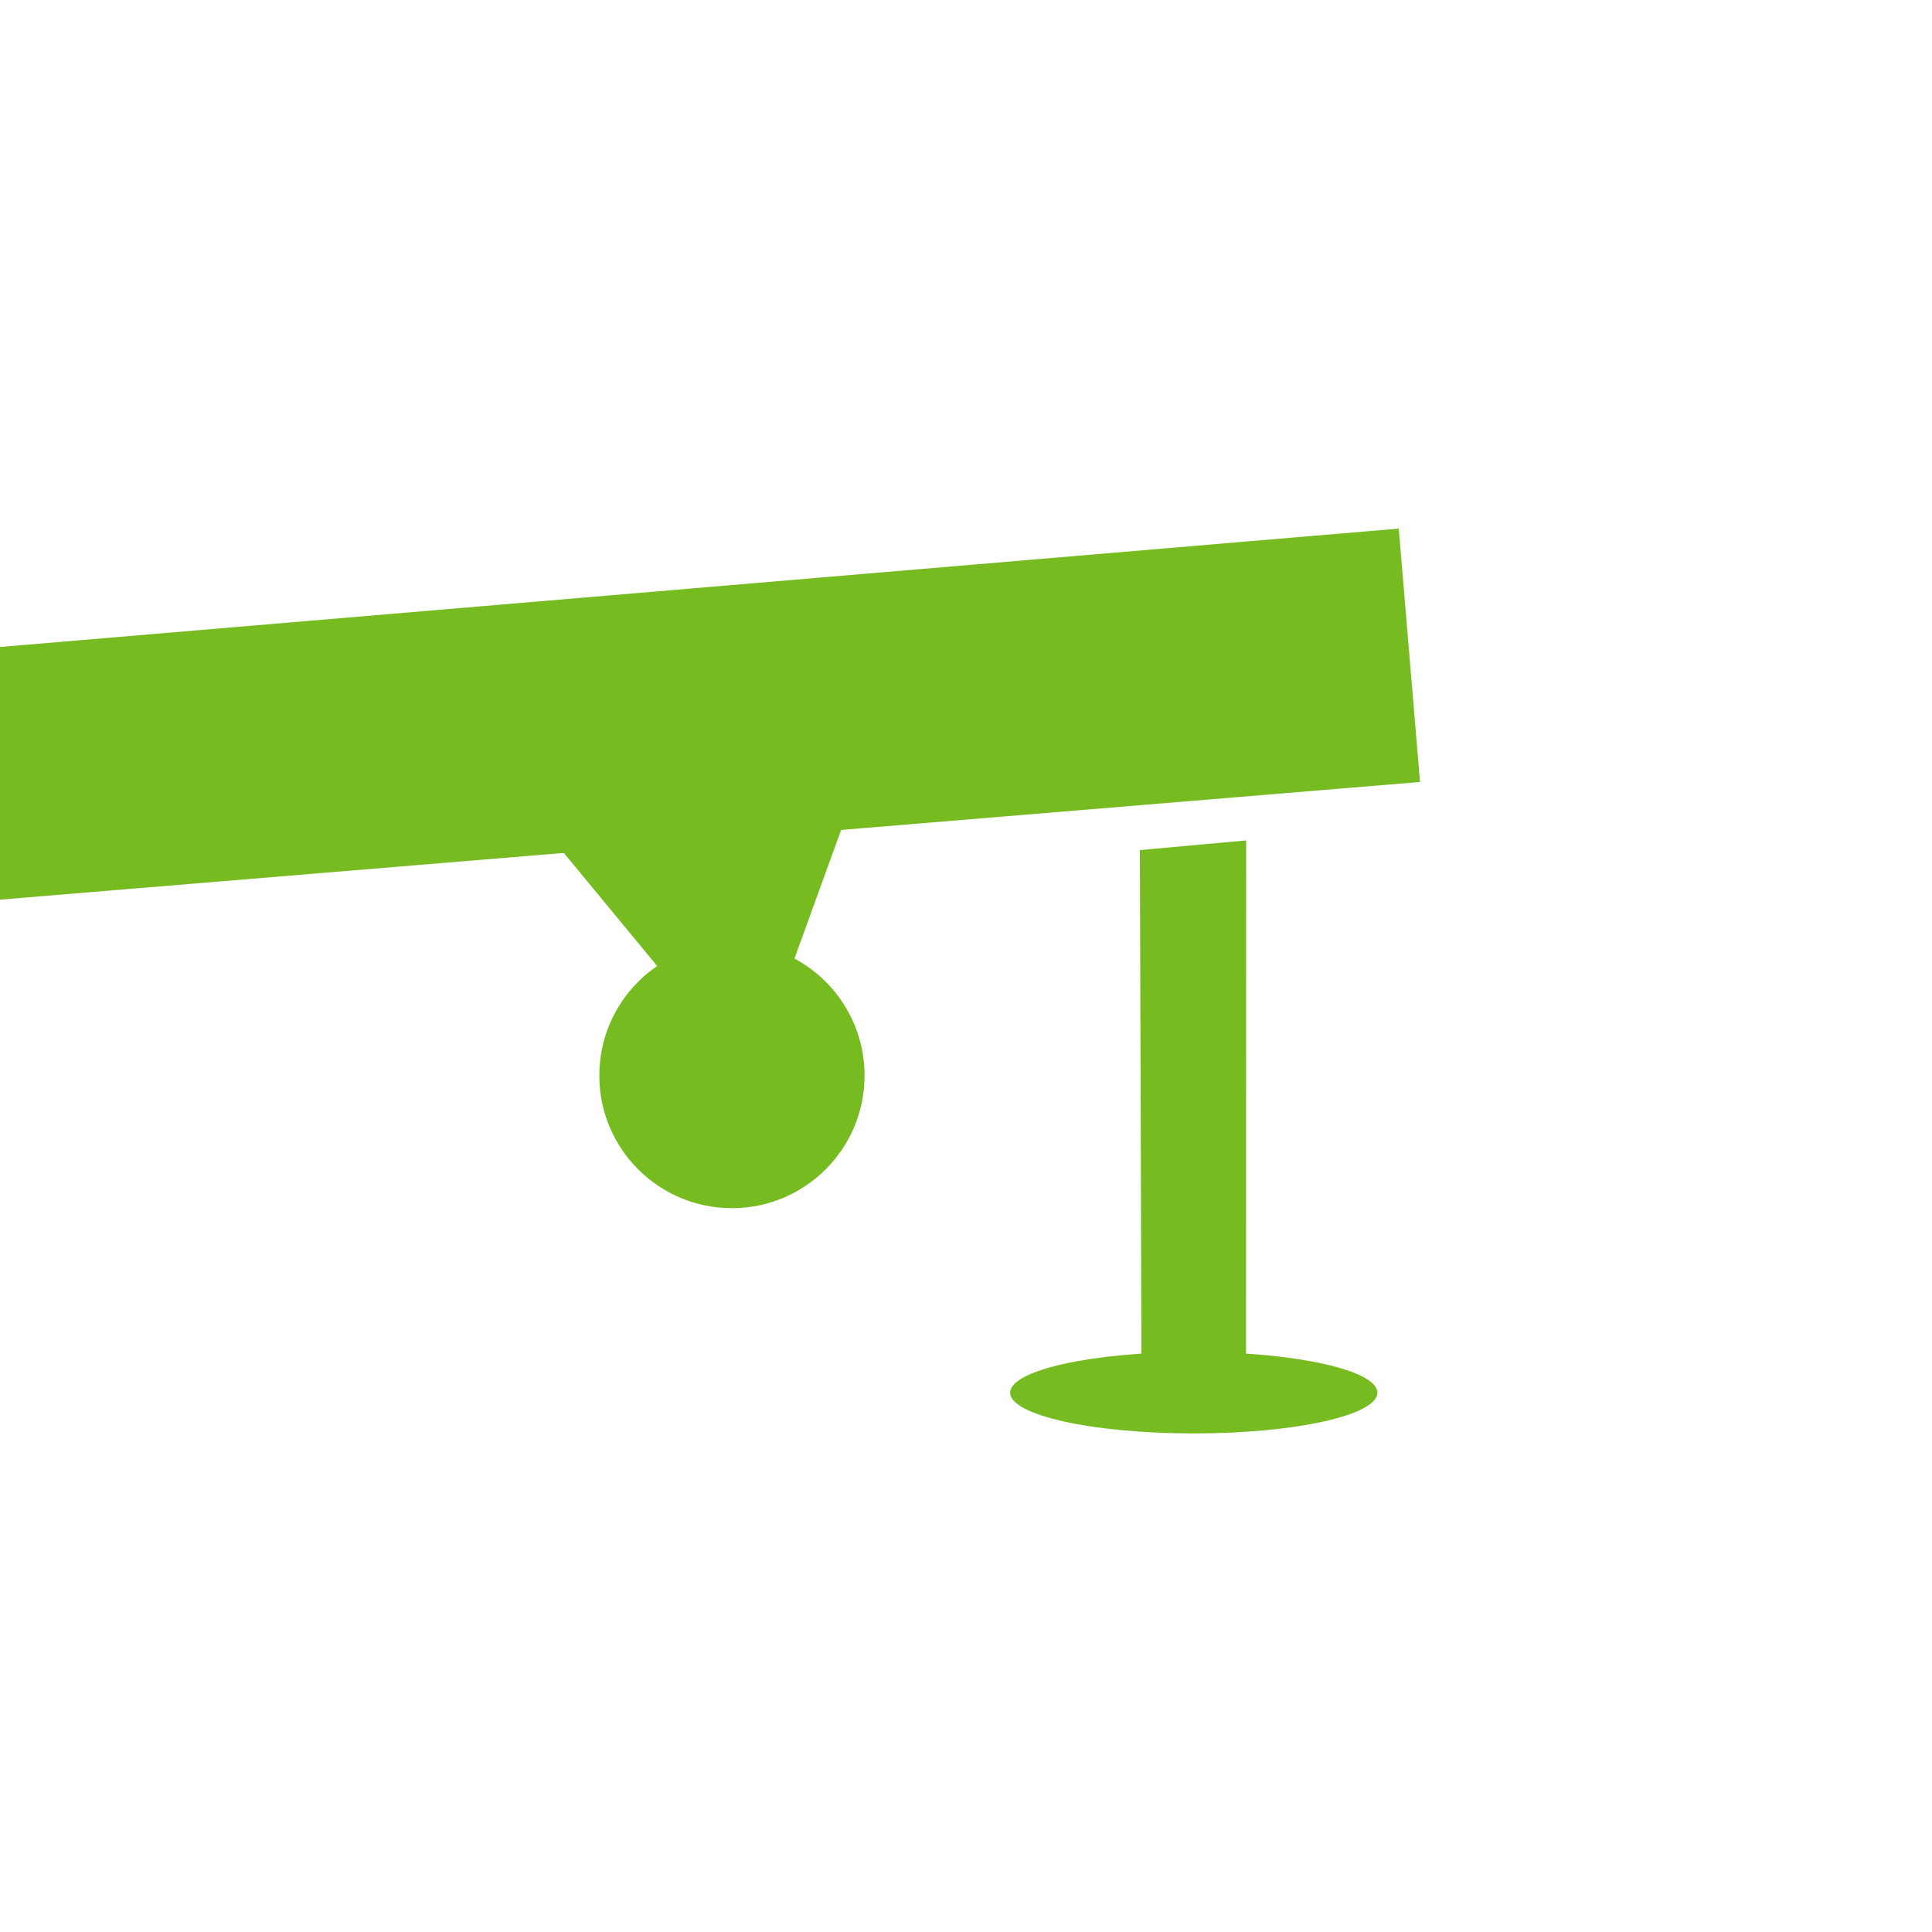
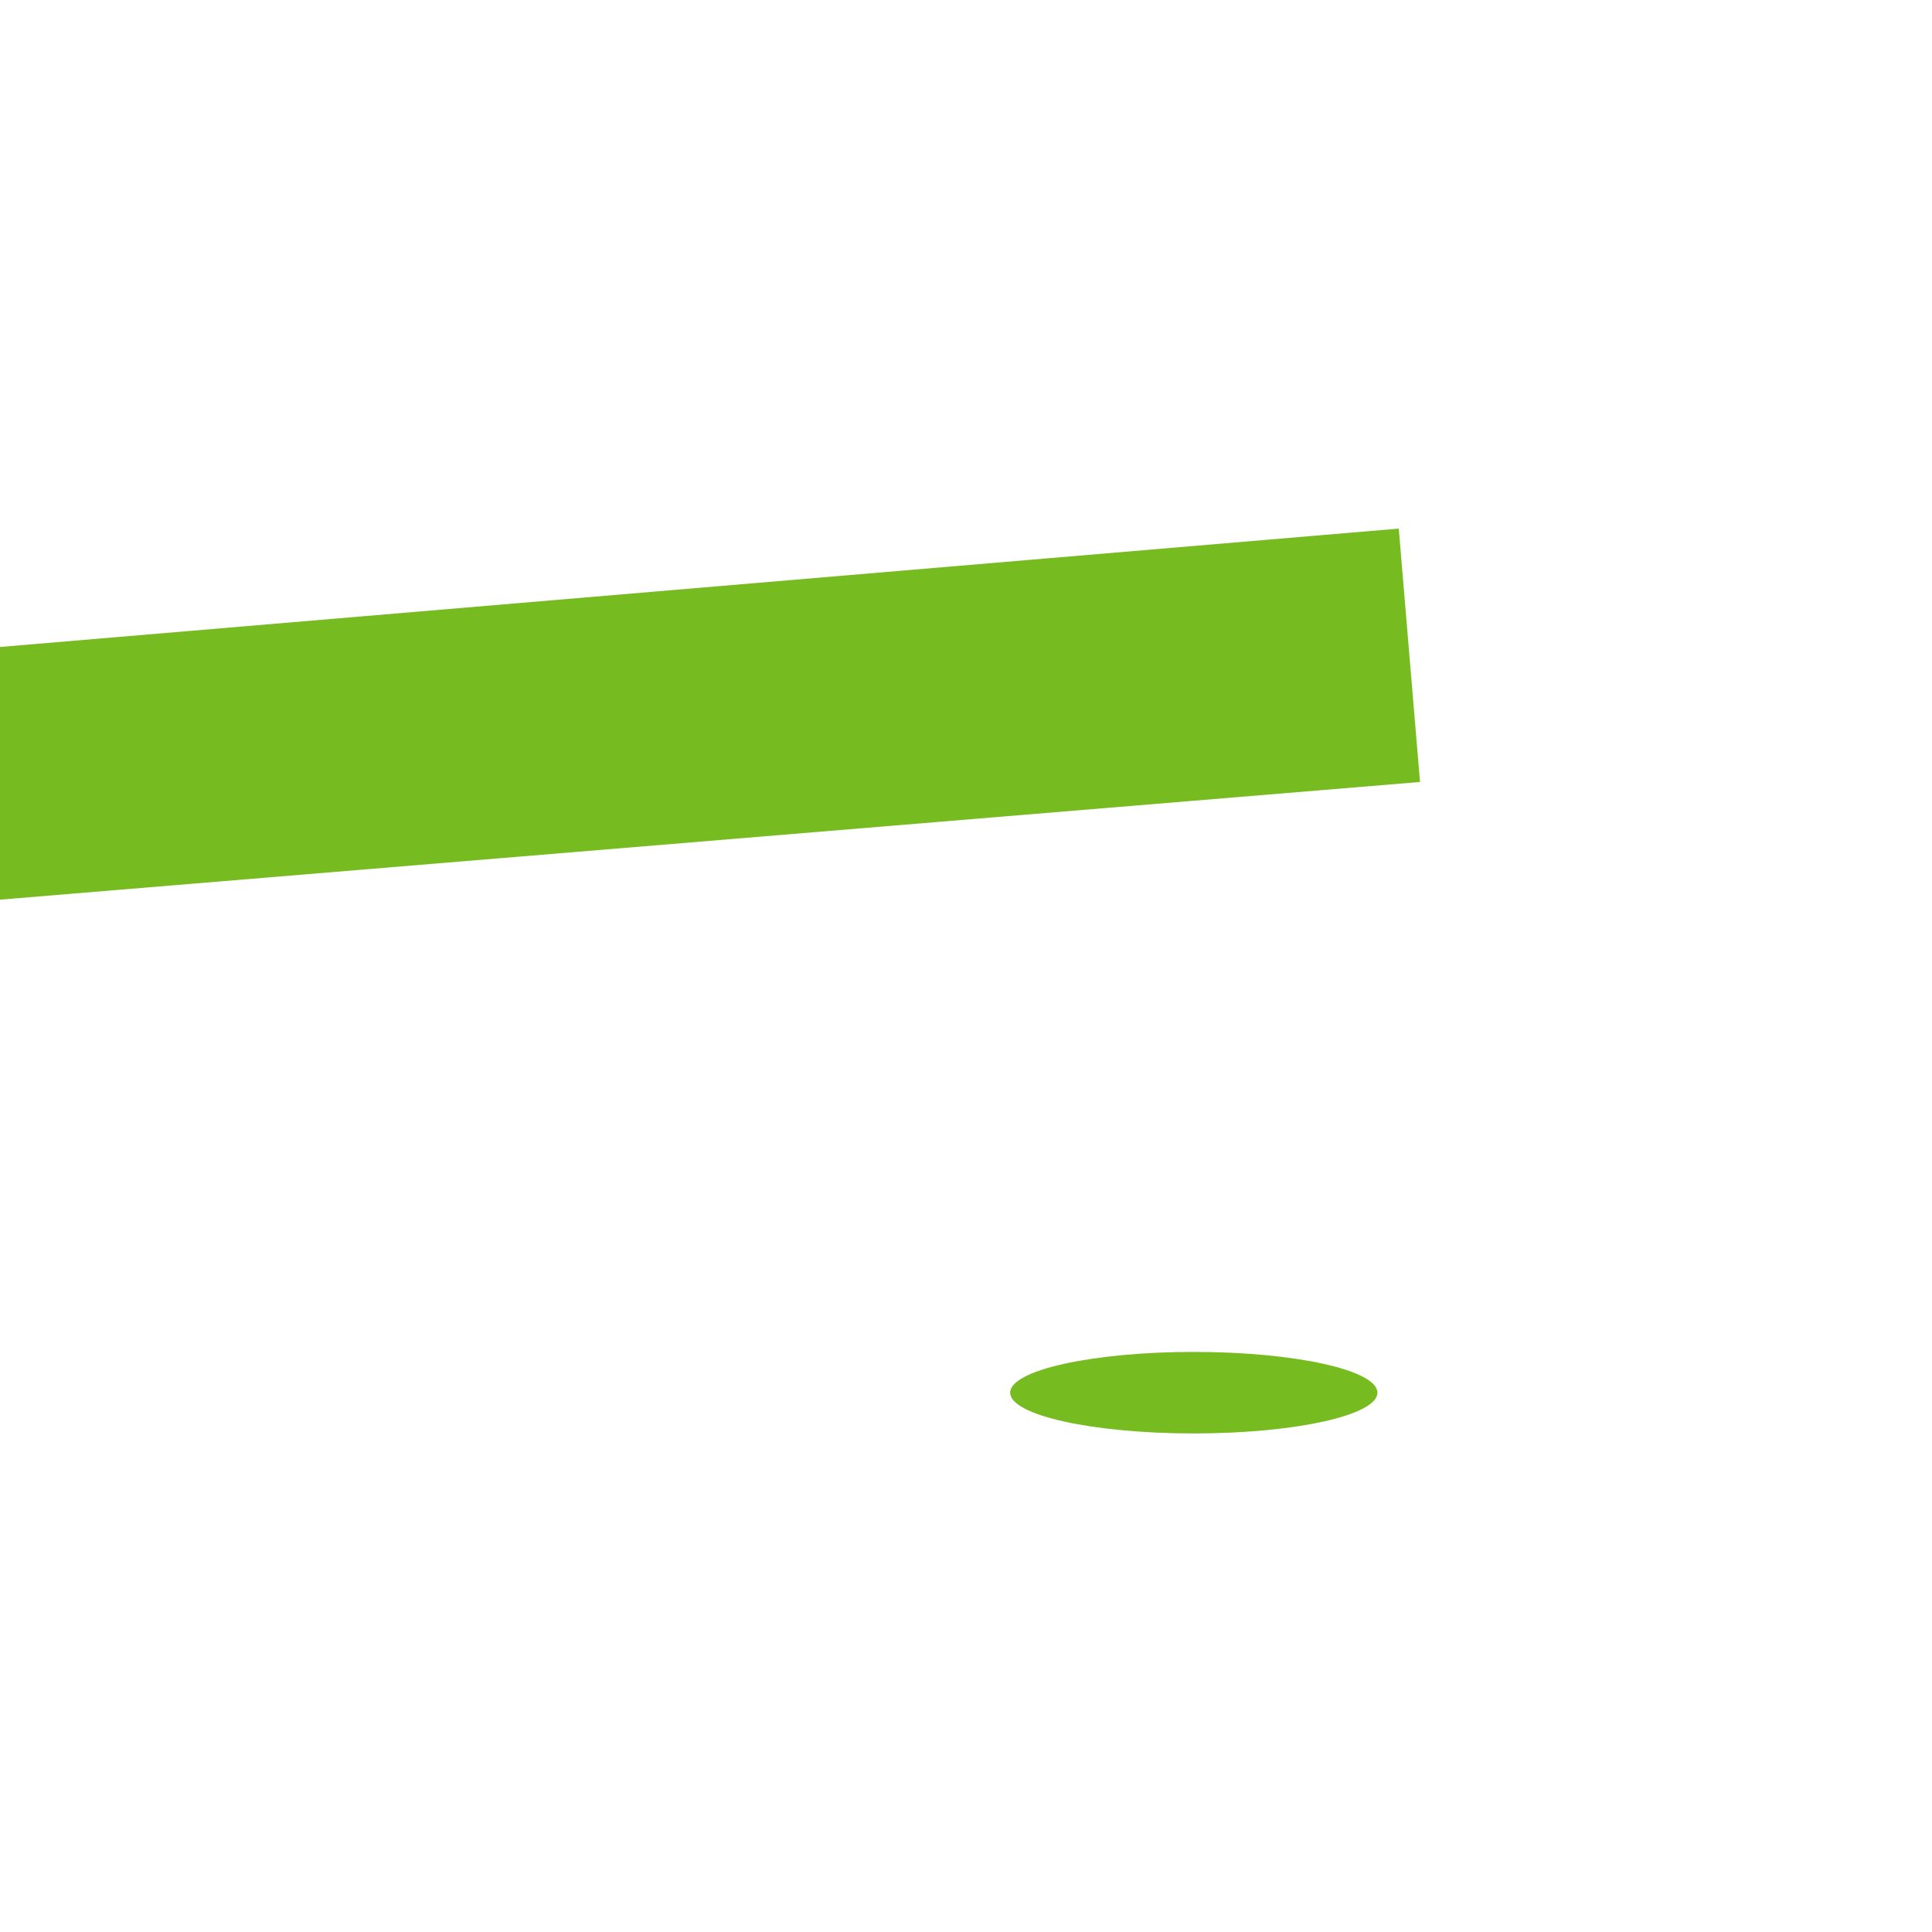
<svg xmlns="http://www.w3.org/2000/svg" id="e8464b7e-e045-4ecf-a4cd-98b0aeb19b6d" data-name="Layer 1" viewBox="0 0 200 200">
  <defs>
    <style>.f39912cd-37ed-4b8d-b87a-30f10544e55a{fill:#76bc21;}</style>
  </defs>
  <polygon class="f39912cd-37ed-4b8d-b87a-30f10544e55a" points="147 80.95 -23.99 95.12 -22.5 68.88 144.8 54.72 147 80.95" />
-   <polygon class="f39912cd-37ed-4b8d-b87a-30f10544e55a" points="118.17 143.06 128.99 143.06 129 87 118 88 118.17 143.06" />
  <ellipse class="f39912cd-37ed-4b8d-b87a-30f10544e55a" cx="123.58" cy="144.17" rx="19.01" ry="4.22" />
-   <polygon class="f39912cd-37ed-4b8d-b87a-30f10544e55a" points="87.38 85.07 77.71 111.73 57.52 87.27 87.38 85.07" />
-   <circle class="f39912cd-37ed-4b8d-b87a-30f10544e55a" cx="75.77" cy="111.34" r="13.73" />
</svg>